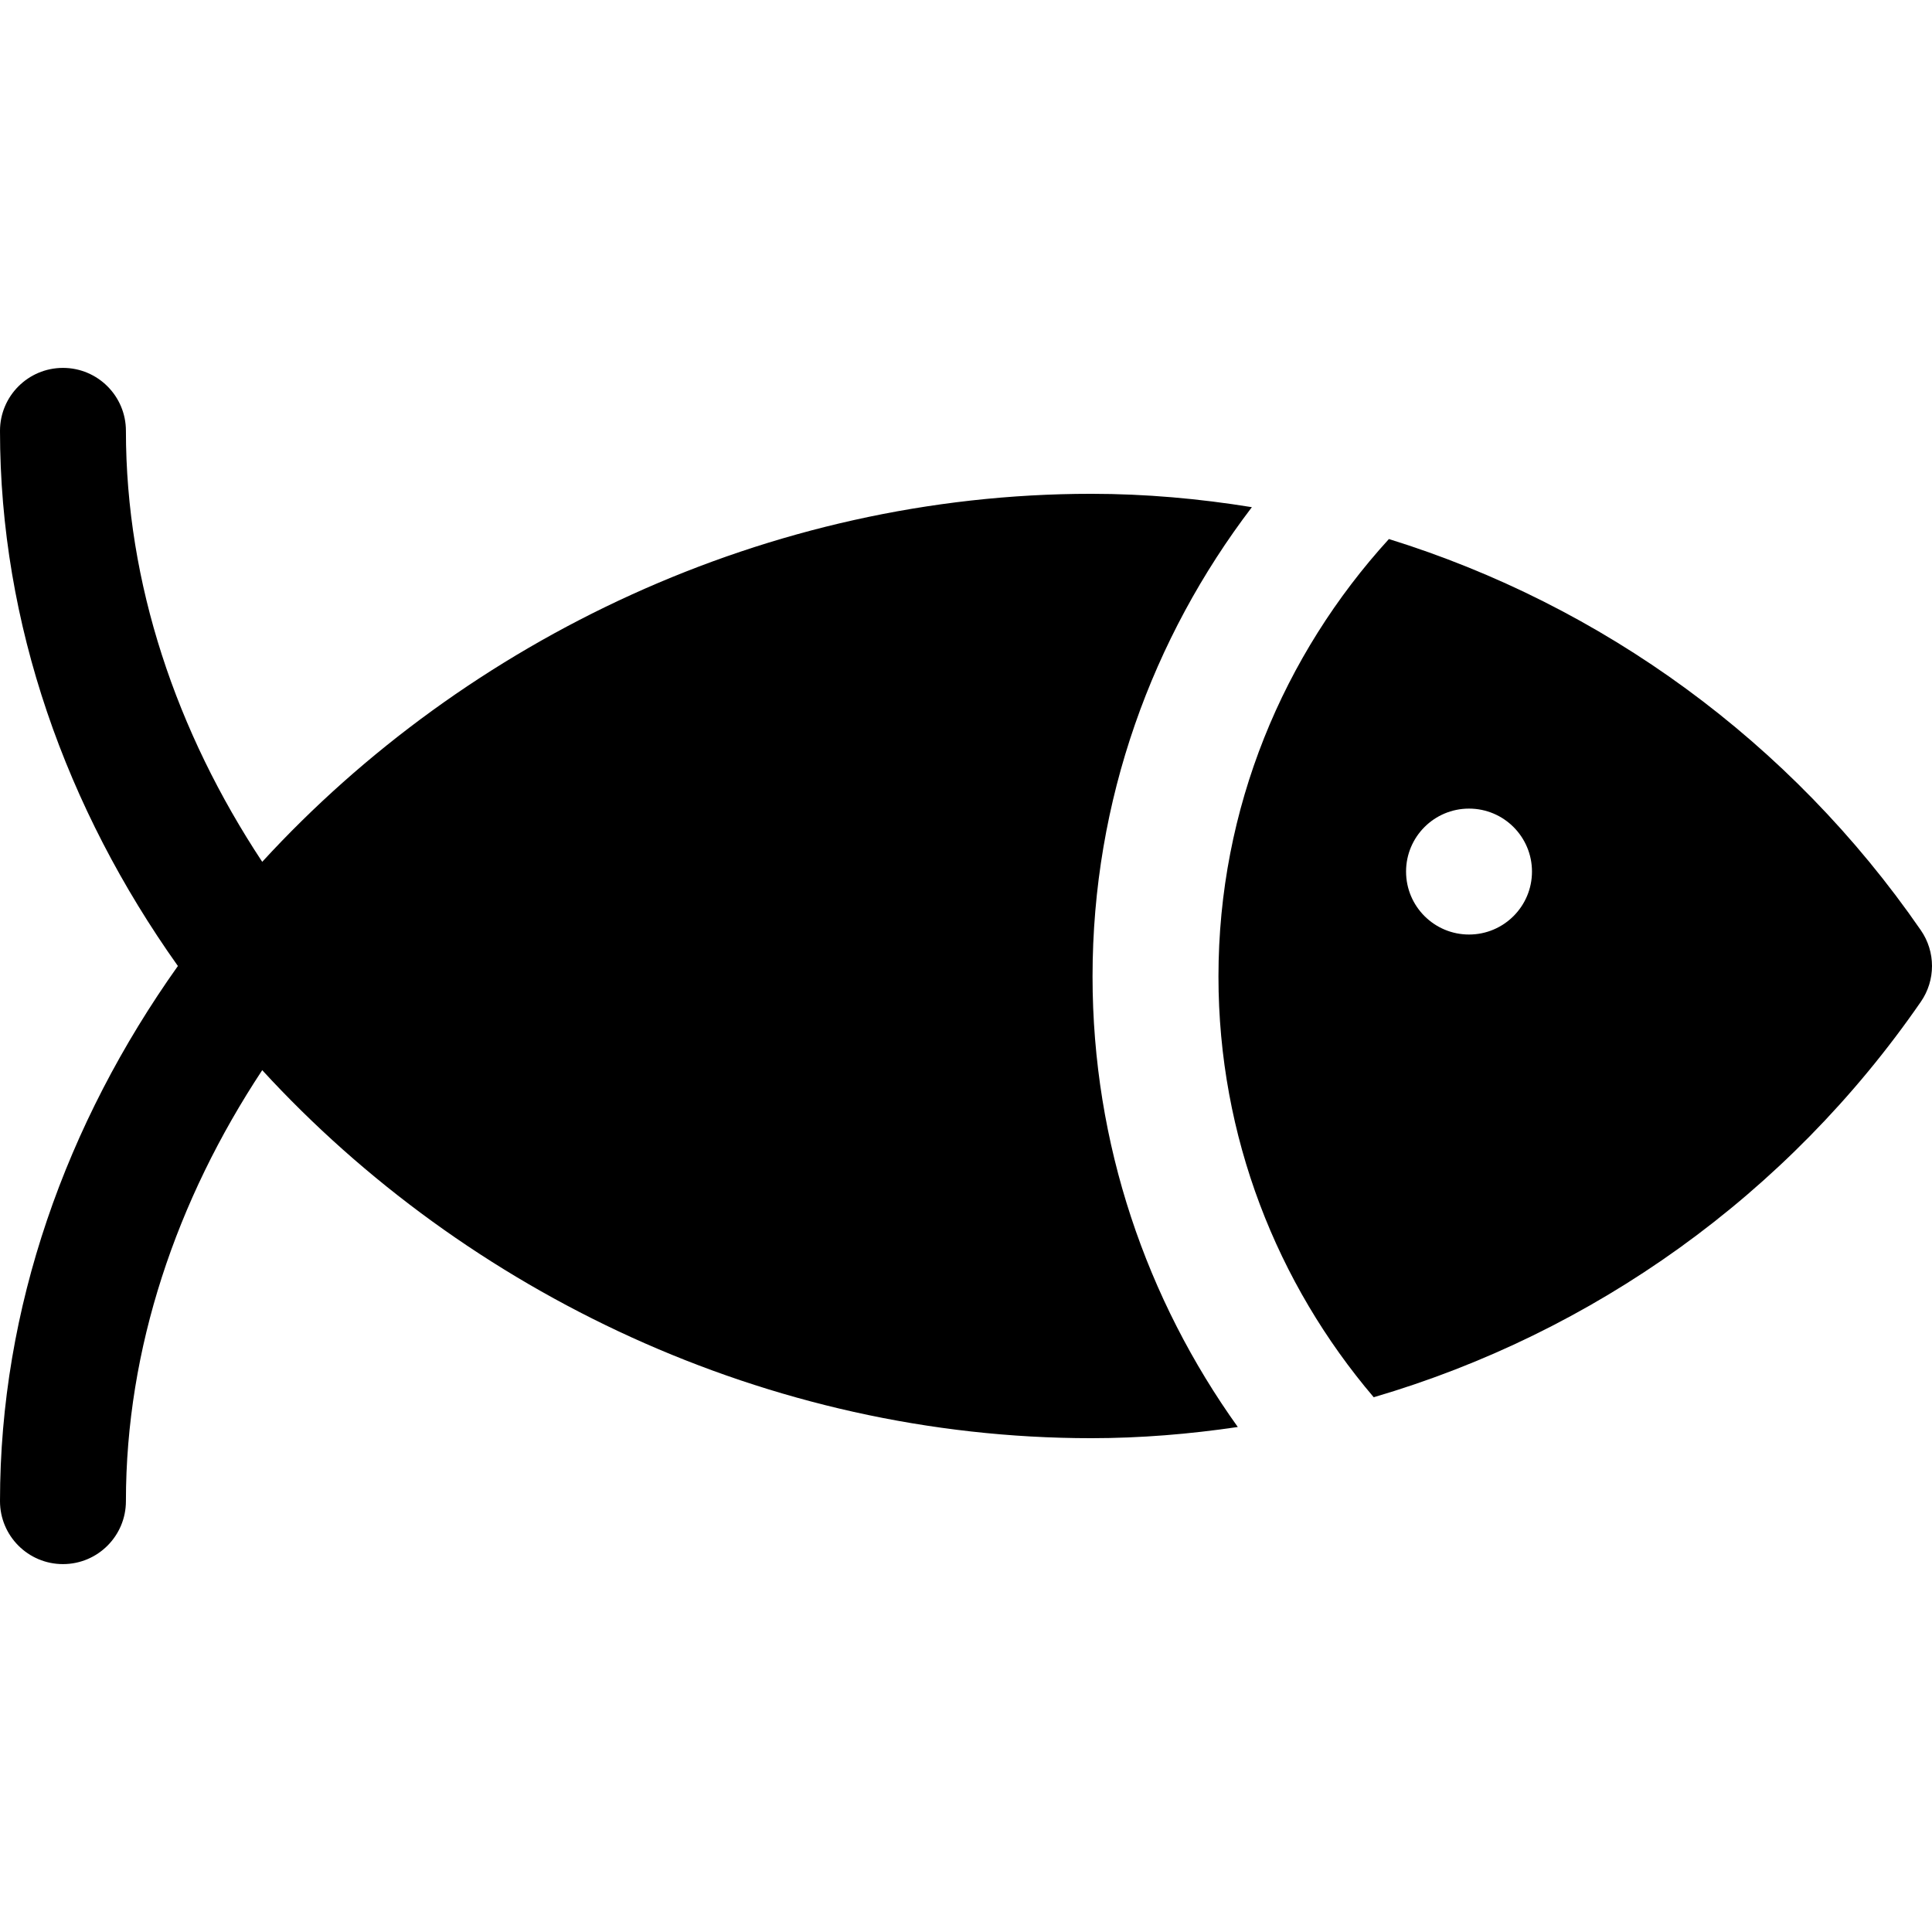
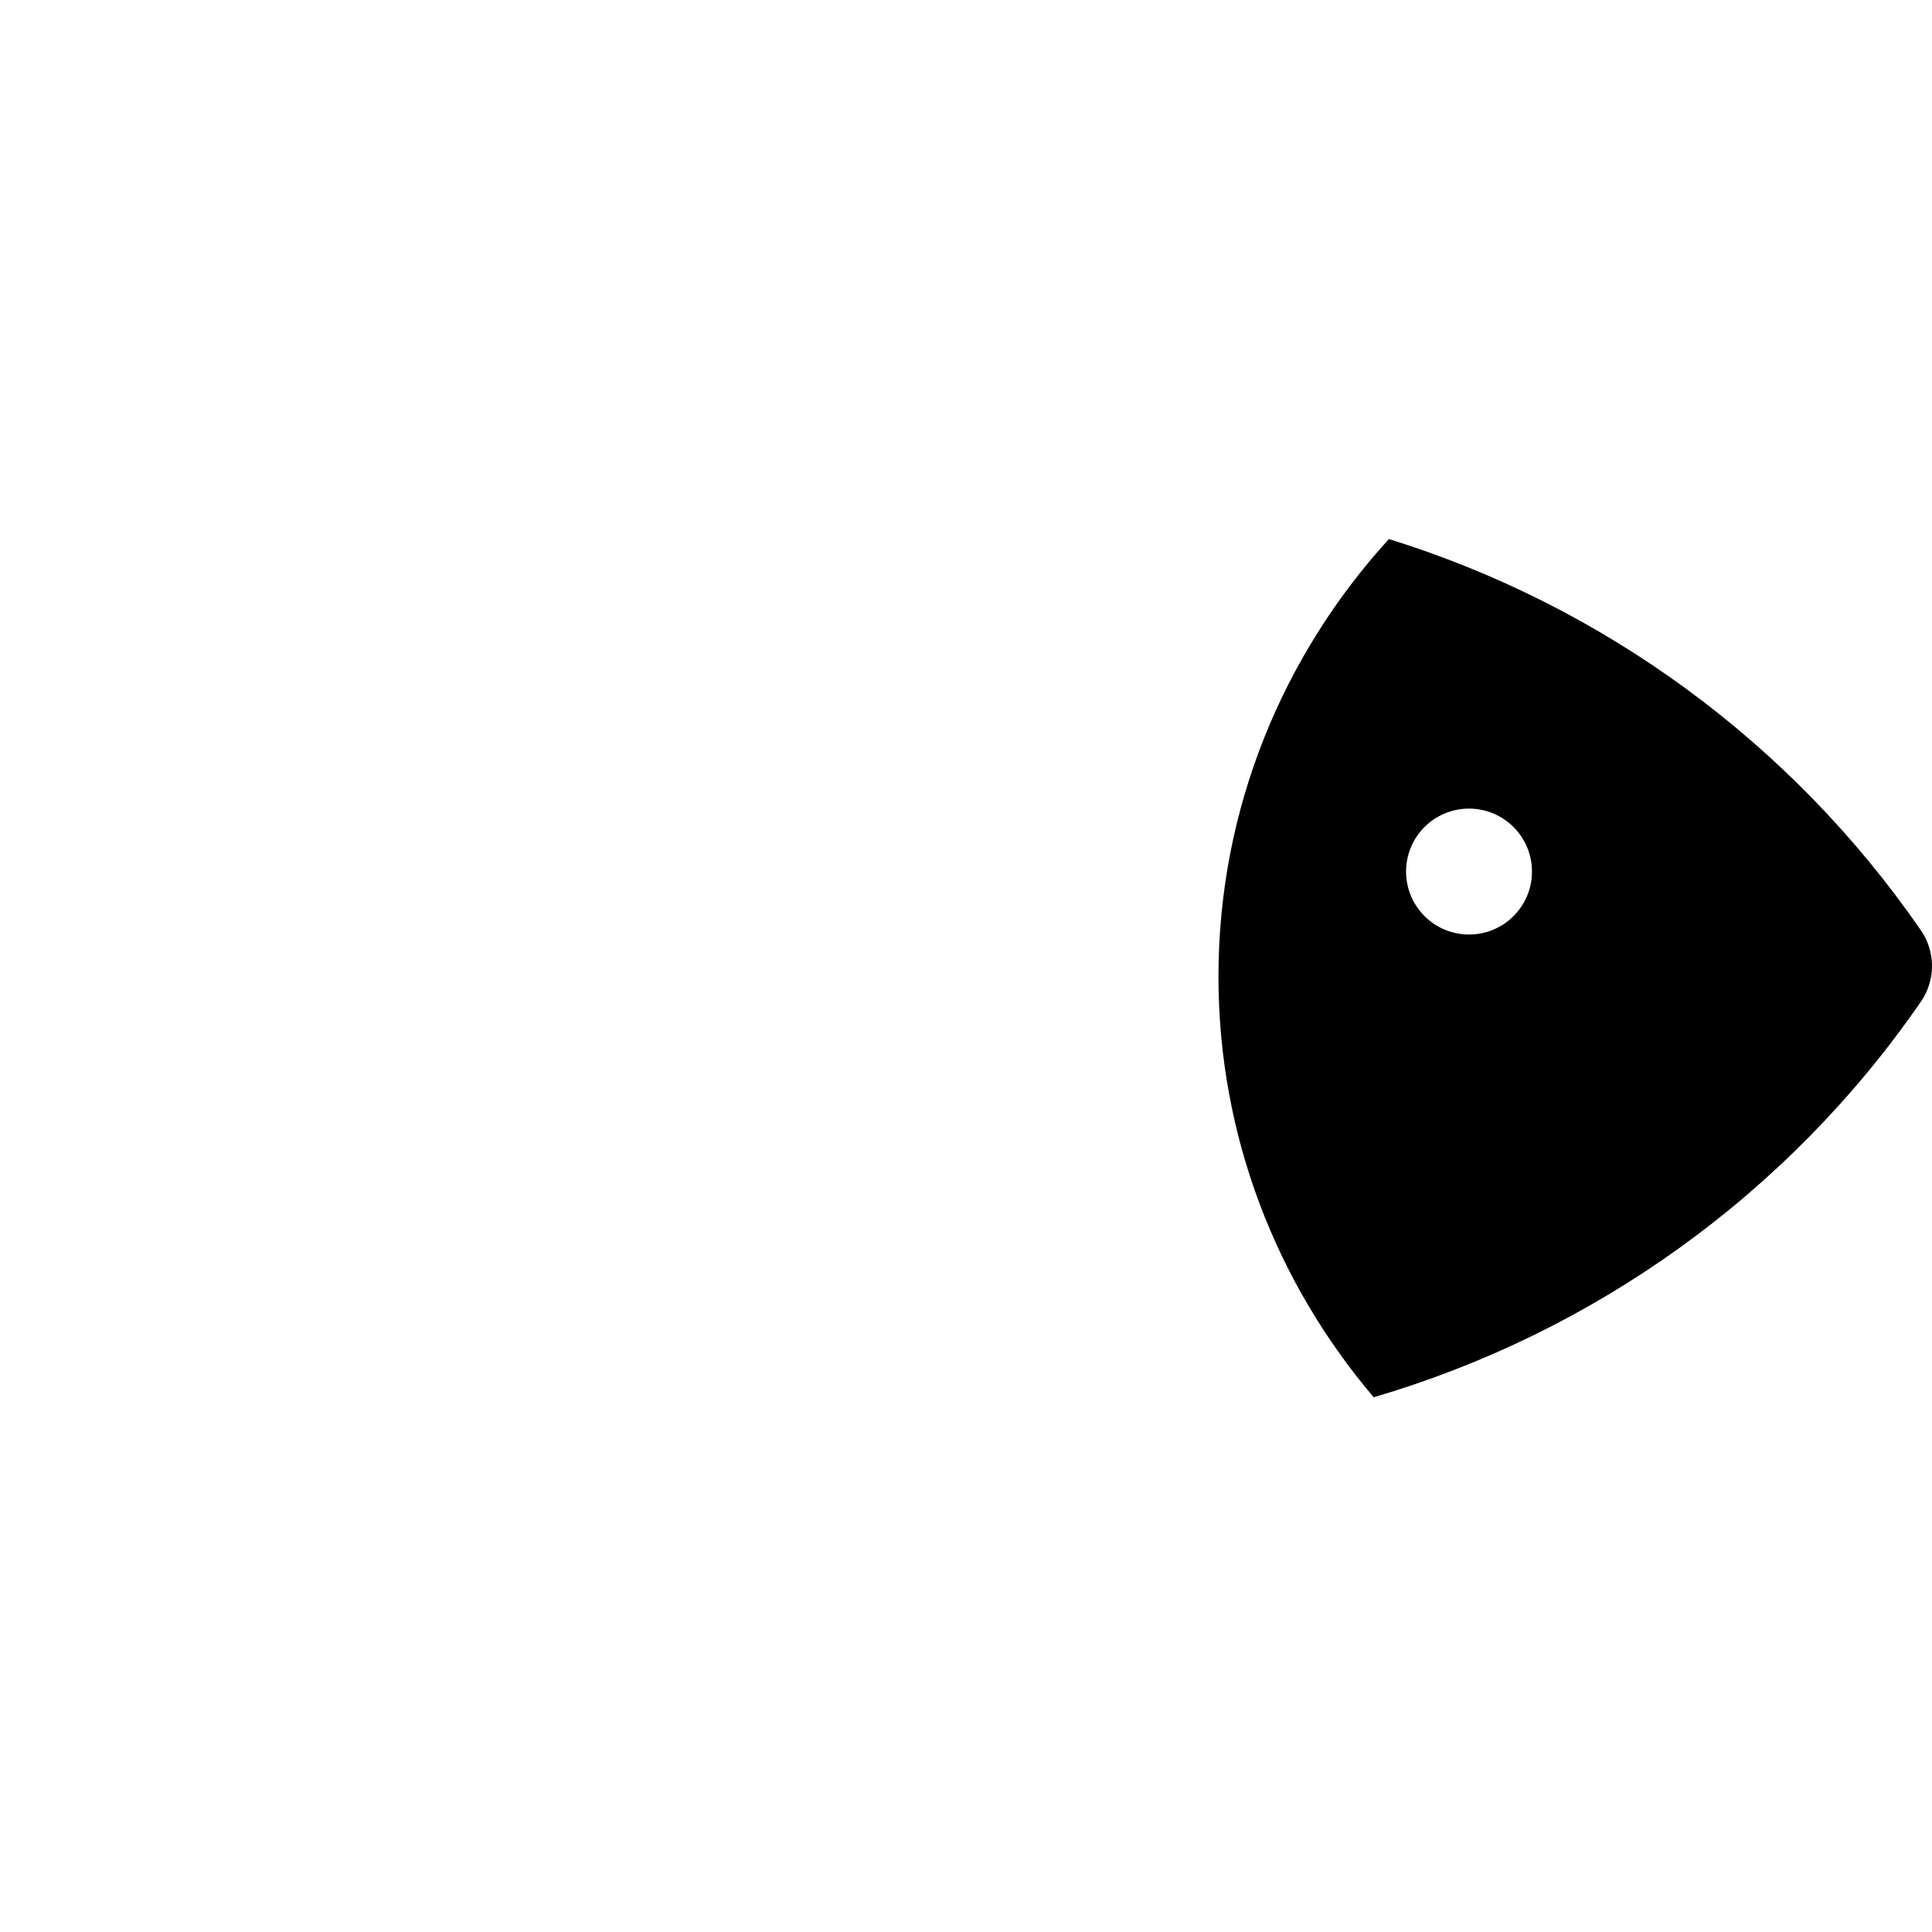
<svg xmlns="http://www.w3.org/2000/svg" version="1.1" id="Layer_1" x="0px" y="0px" viewBox="0 0 512.001 512.001" style="enable-background:new 0 0 512.001 512.001;" xml:space="preserve">
  <g>
    <g>
      <path d="M509.043,246.525c-34.543-50.053-84.477-86.14-140.969-103.672c-27.956,30.655-45.169,71.269-45.169,115.93    c0,42.512,15.542,81.41,41.143,111.502c58.134-17.047,109.64-53.574,144.995-104.805    C512.987,259.777,512.987,252.227,509.043,246.525z M389.306,247.659c-9.214,0-16.685-7.47-16.685-16.685    c0-9.214,7.47-16.685,16.685-16.685c9.215,0,16.685,7.47,16.685,16.685C405.991,240.189,398.52,247.659,389.306,247.659z" />
    </g>
  </g>
  <g>
    <g>
-       <path d="M331.761,134.407c-13.969-2.265-28.178-3.542-42.561-3.542c-85.791,0-165.721,38.686-219.707,97.528    C46.741,193.948,33.37,154.665,33.37,114.181c0-9.217-7.468-16.685-16.685-16.685C7.468,97.498,0,104.966,0,114.182    c0,51.211,17.521,100.146,47.143,141.819C17.521,297.674,0,346.61,0,397.82c0,9.217,7.468,16.685,16.685,16.685    s16.685-7.468,16.685-16.685c0-40.483,13.371-79.768,36.123-114.213c53.986,58.841,133.917,97.528,219.707,97.528    c13.105,0,26.061-1.081,38.831-2.965c-24.13-33.711-38.495-74.862-38.495-119.388C289.537,212.024,305.39,169.001,331.761,134.407    z" />
-     </g>
+       </g>
  </g>
  <g>
</g>
  <g>
</g>
  <g>
</g>
  <g>
</g>
  <g>
</g>
  <g>
</g>
  <g>
</g>
  <g>
</g>
  <g>
</g>
  <g>
</g>
  <g>
</g>
  <g>
</g>
  <g>
</g>
  <g>
</g>
  <g>
</g>
</svg>